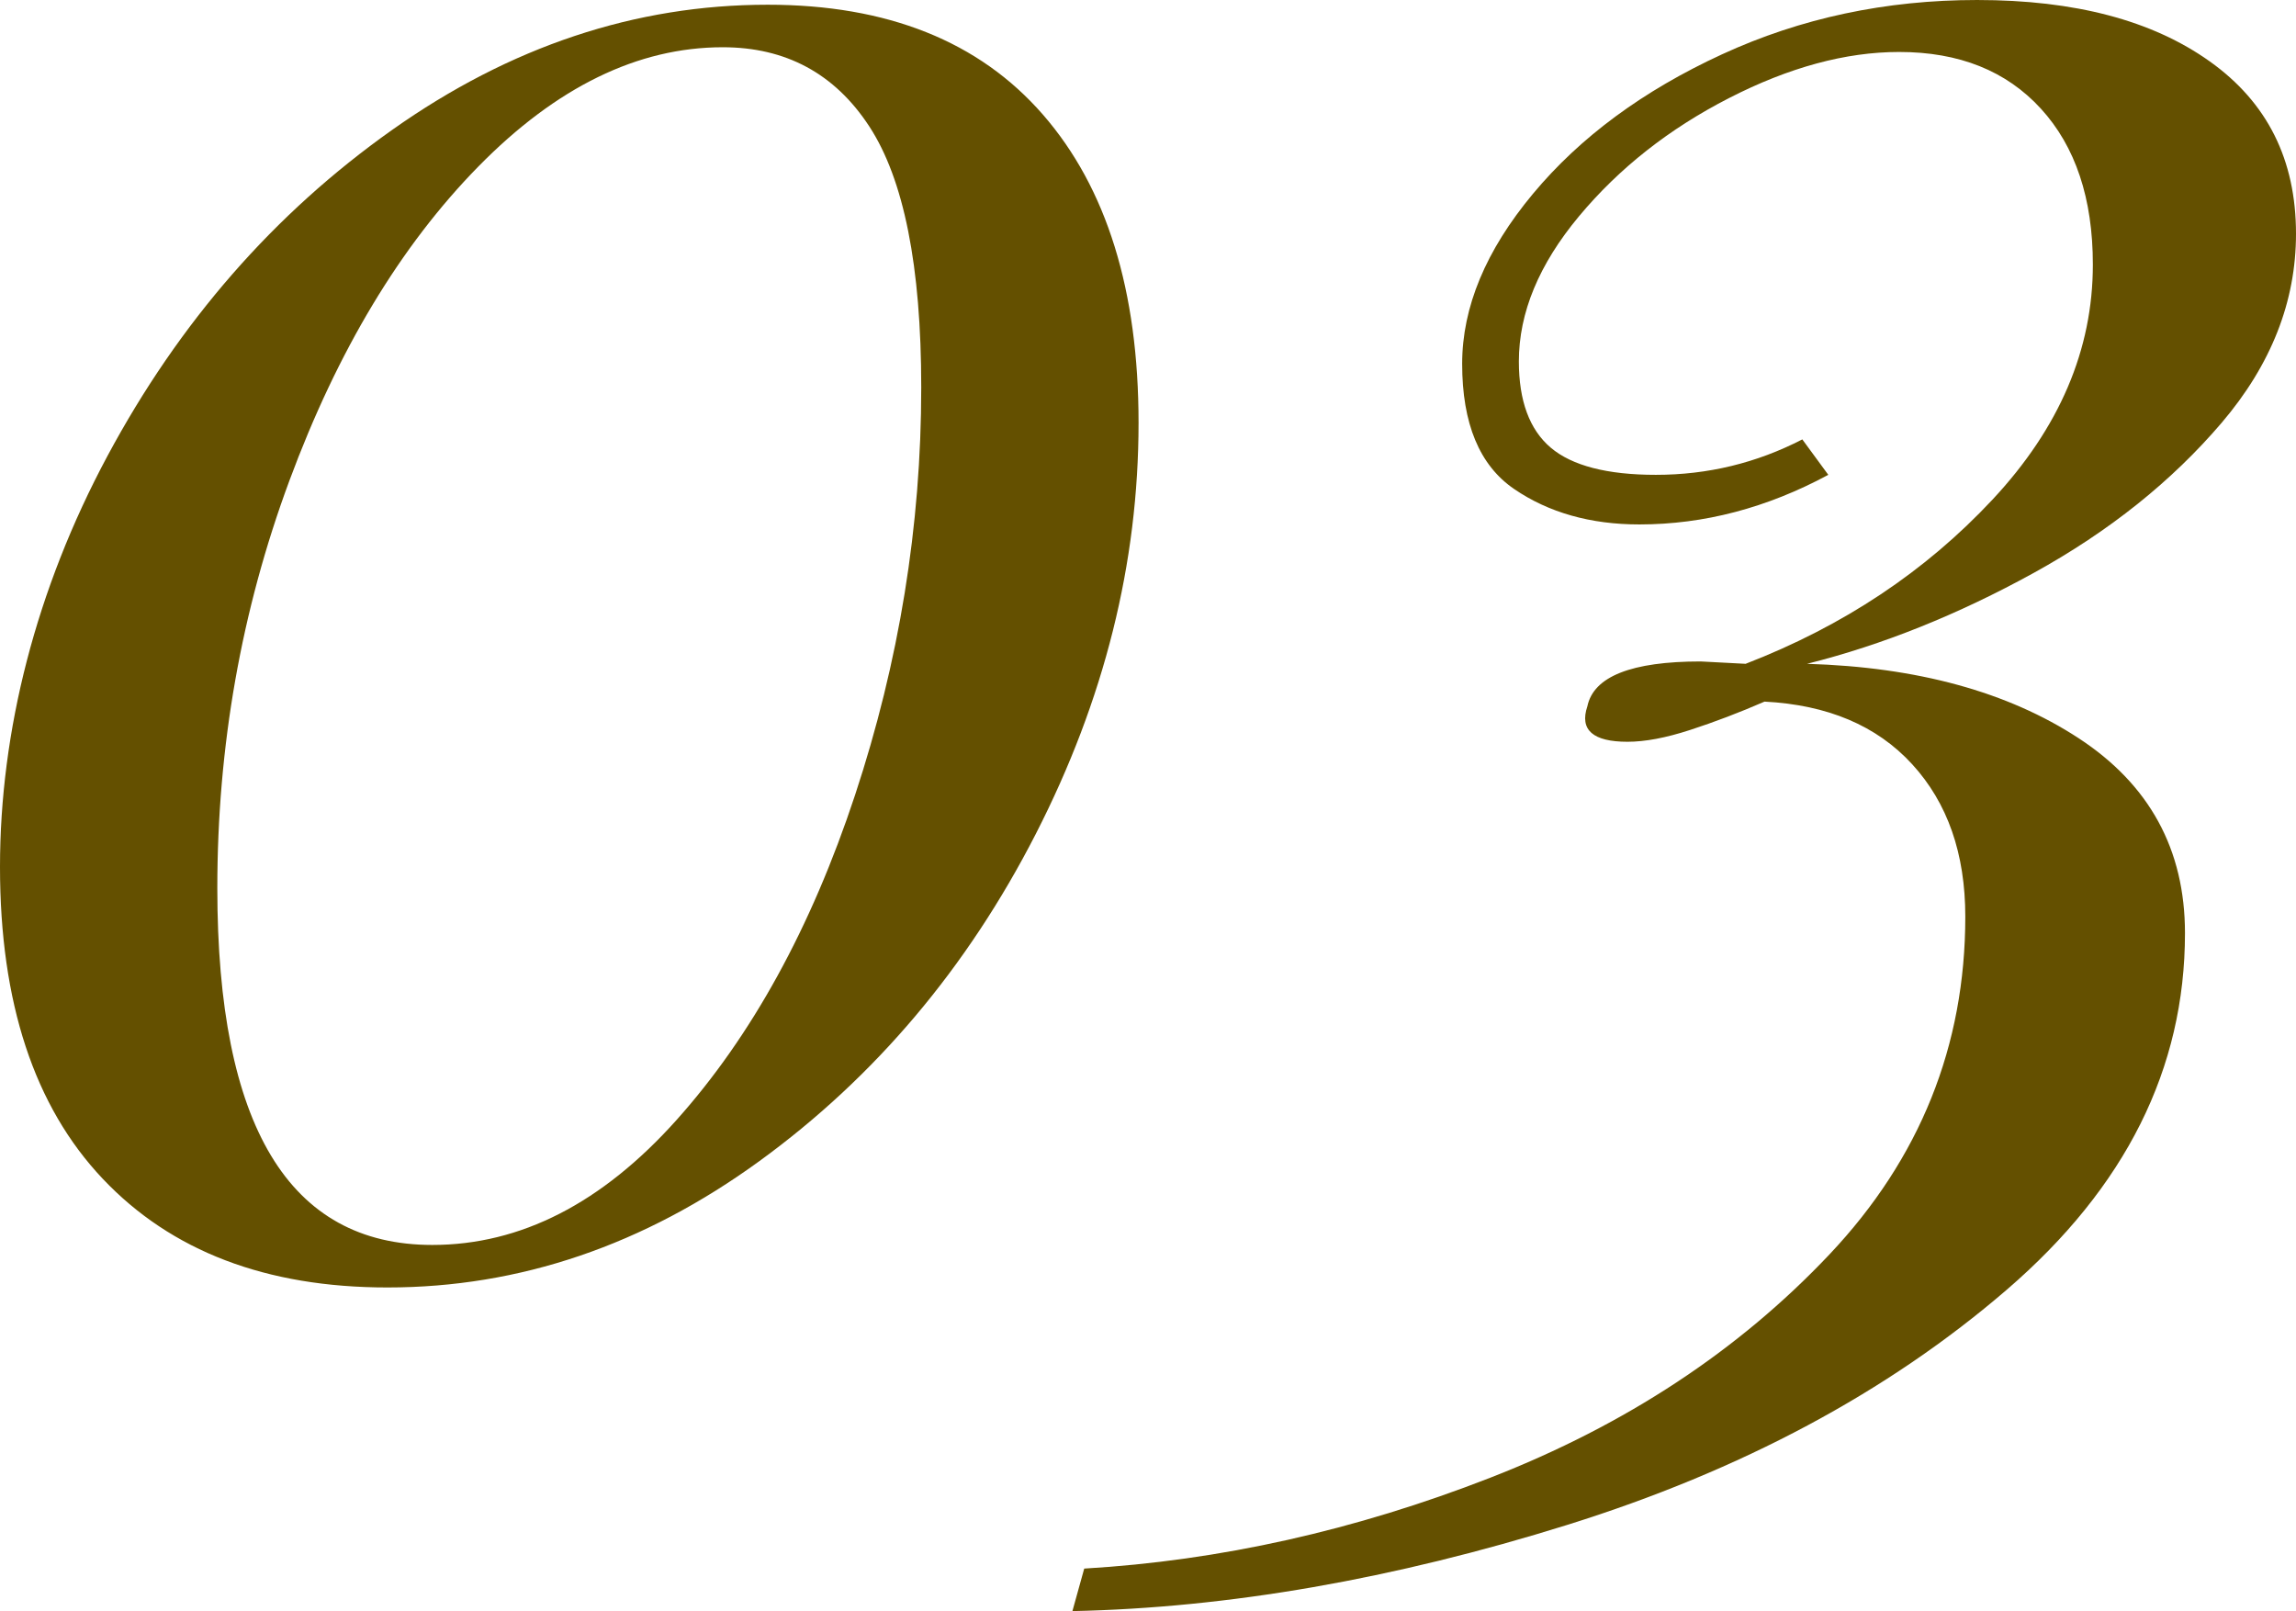
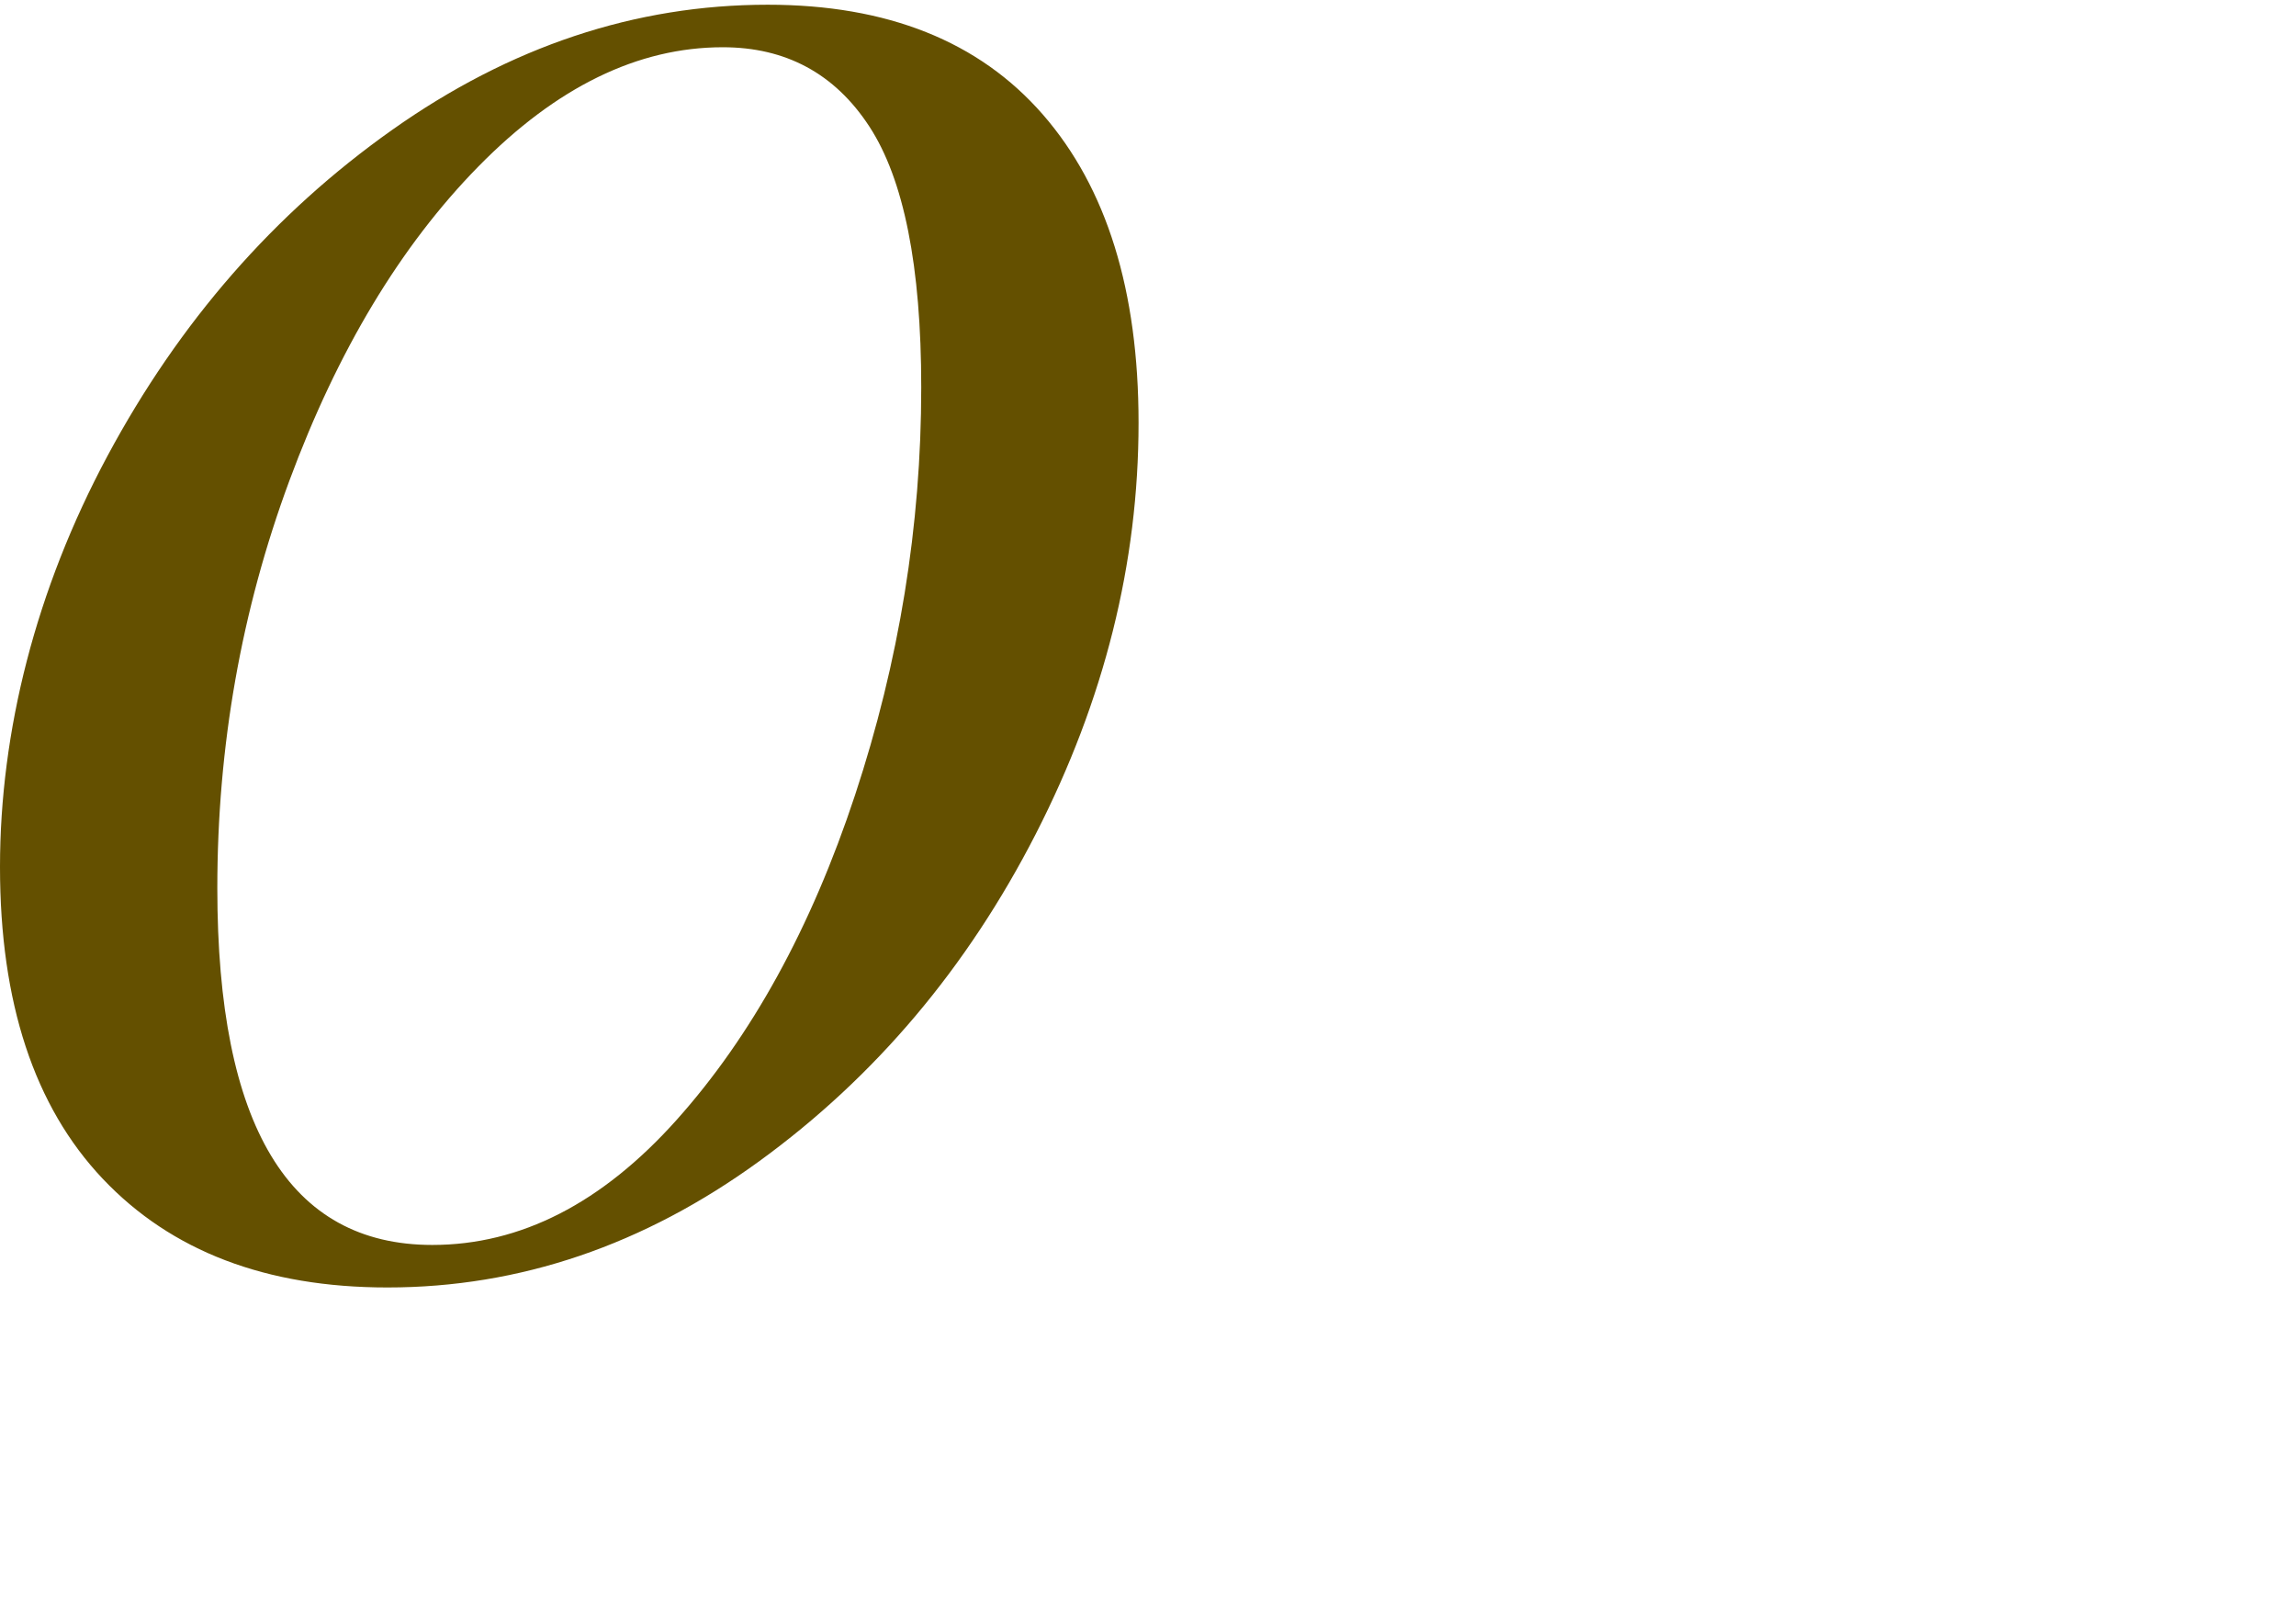
<svg xmlns="http://www.w3.org/2000/svg" id="_レイヤー_2" data-name="レイヤー 2" viewBox="0 0 77.76 54.56">
  <defs>
    <style>
      .cls-1 {
        fill: #645000;
        stroke-width: 0px;
      }
    </style>
  </defs>
  <g id="_背景" data-name="背景">
    <g>
      <path class="cls-1" d="m35.32,3.88c2.16,2.48,3.24,5.96,3.24,10.44,0,4.75-1.16,9.39-3.48,13.92-2.32,4.53-5.44,8.23-9.36,11.08-3.92,2.85-8.12,4.28-12.6,4.28-4.11,0-7.32-1.23-9.64-3.68-2.32-2.45-3.48-5.97-3.48-10.56s1.21-9.39,3.64-13.92c2.43-4.53,5.64-8.21,9.64-11.04C17.28,1.57,21.52.16,26,.16c4.05,0,7.16,1.24,9.32,3.72Zm-19.12,1.76c-2.64,2.69-4.77,6.24-6.4,10.64-1.63,4.4-2.44,9-2.44,13.8,0,8.05,2.43,12.08,7.28,12.08,2.99,0,5.75-1.41,8.28-4.24,2.53-2.83,4.55-6.49,6.04-11,1.49-4.51,2.24-9.11,2.24-13.8,0-4.11-.59-7.05-1.76-8.84-1.17-1.79-2.83-2.68-4.96-2.68-2.88,0-5.64,1.35-8.28,4.04Z" />
-       <path class="cls-1" d="m74.84,2.08c1.95,1.39,2.92,3.33,2.92,5.84,0,2.29-.84,4.43-2.52,6.4-1.68,1.97-3.8,3.67-6.36,5.08-2.56,1.41-5.12,2.44-7.68,3.08,3.73.11,6.8.95,9.2,2.52,2.4,1.57,3.6,3.77,3.6,6.6,0,4.59-2.01,8.61-6.04,12.08-4.03,3.47-8.99,6.12-14.88,7.96-5.89,1.84-11.48,2.81-16.76,2.92l.4-1.44c4.59-.27,9.17-1.29,13.76-3.08,4.59-1.79,8.41-4.31,11.48-7.56,3.07-3.25,4.6-7.07,4.6-11.44,0-2.13-.6-3.85-1.8-5.16-1.2-1.31-2.87-2.01-5-2.12-.85.37-1.69.69-2.52.96-.83.27-1.53.4-2.12.4-1.17,0-1.63-.4-1.36-1.2.21-1.01,1.49-1.52,3.84-1.52l1.52.08c3.31-1.28,6.09-3.13,8.36-5.56,2.27-2.43,3.4-5.08,3.4-7.96,0-2.24-.59-4-1.76-5.28-1.17-1.28-2.77-1.92-4.8-1.92-1.81,0-3.73.52-5.76,1.56-2.03,1.04-3.72,2.37-5.08,4-1.36,1.63-2.04,3.27-2.04,4.92,0,1.33.36,2.31,1.08,2.92.72.61,1.91.92,3.56.92,1.76,0,3.41-.4,4.96-1.2l.88,1.2c-2.08,1.12-4.21,1.68-6.4,1.68-1.65,0-3.07-.4-4.24-1.2-1.17-.8-1.76-2.21-1.76-4.24,0-1.92.8-3.84,2.4-5.76,1.6-1.92,3.73-3.49,6.4-4.72,2.67-1.23,5.55-1.84,8.64-1.84,3.31,0,5.93.69,7.88,2.08Z" />
    </g>
  </g>
</svg>